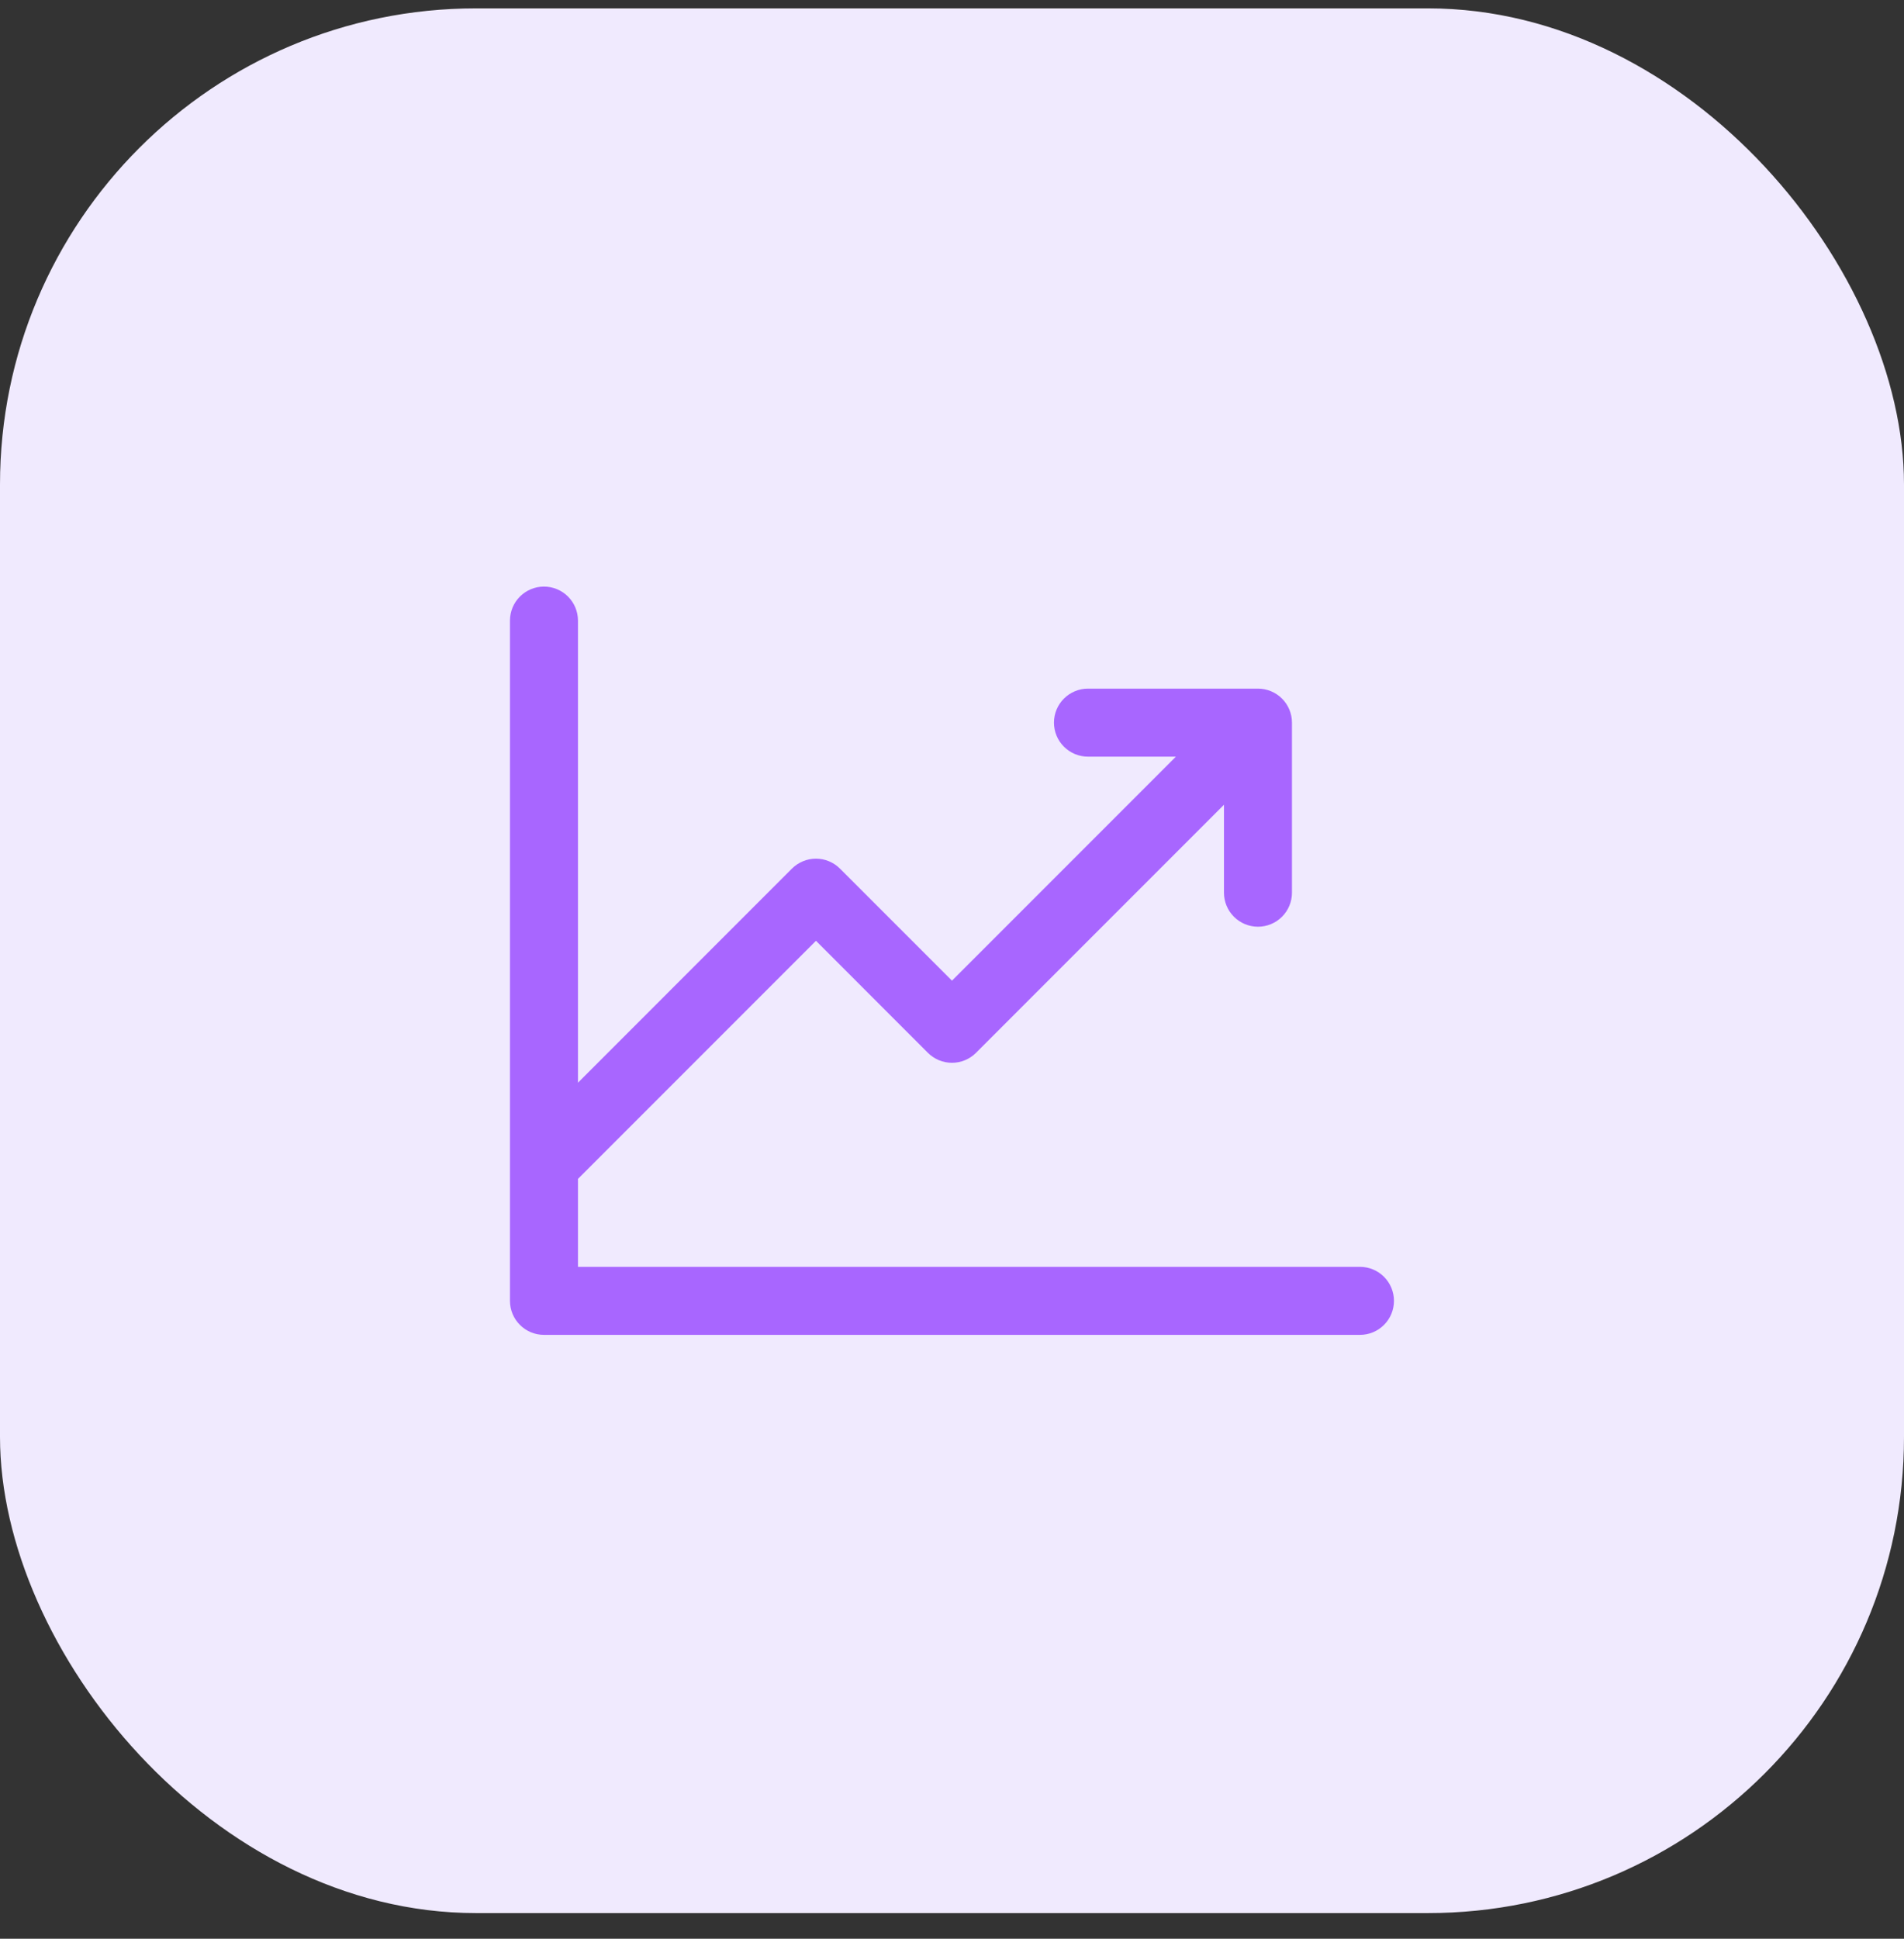
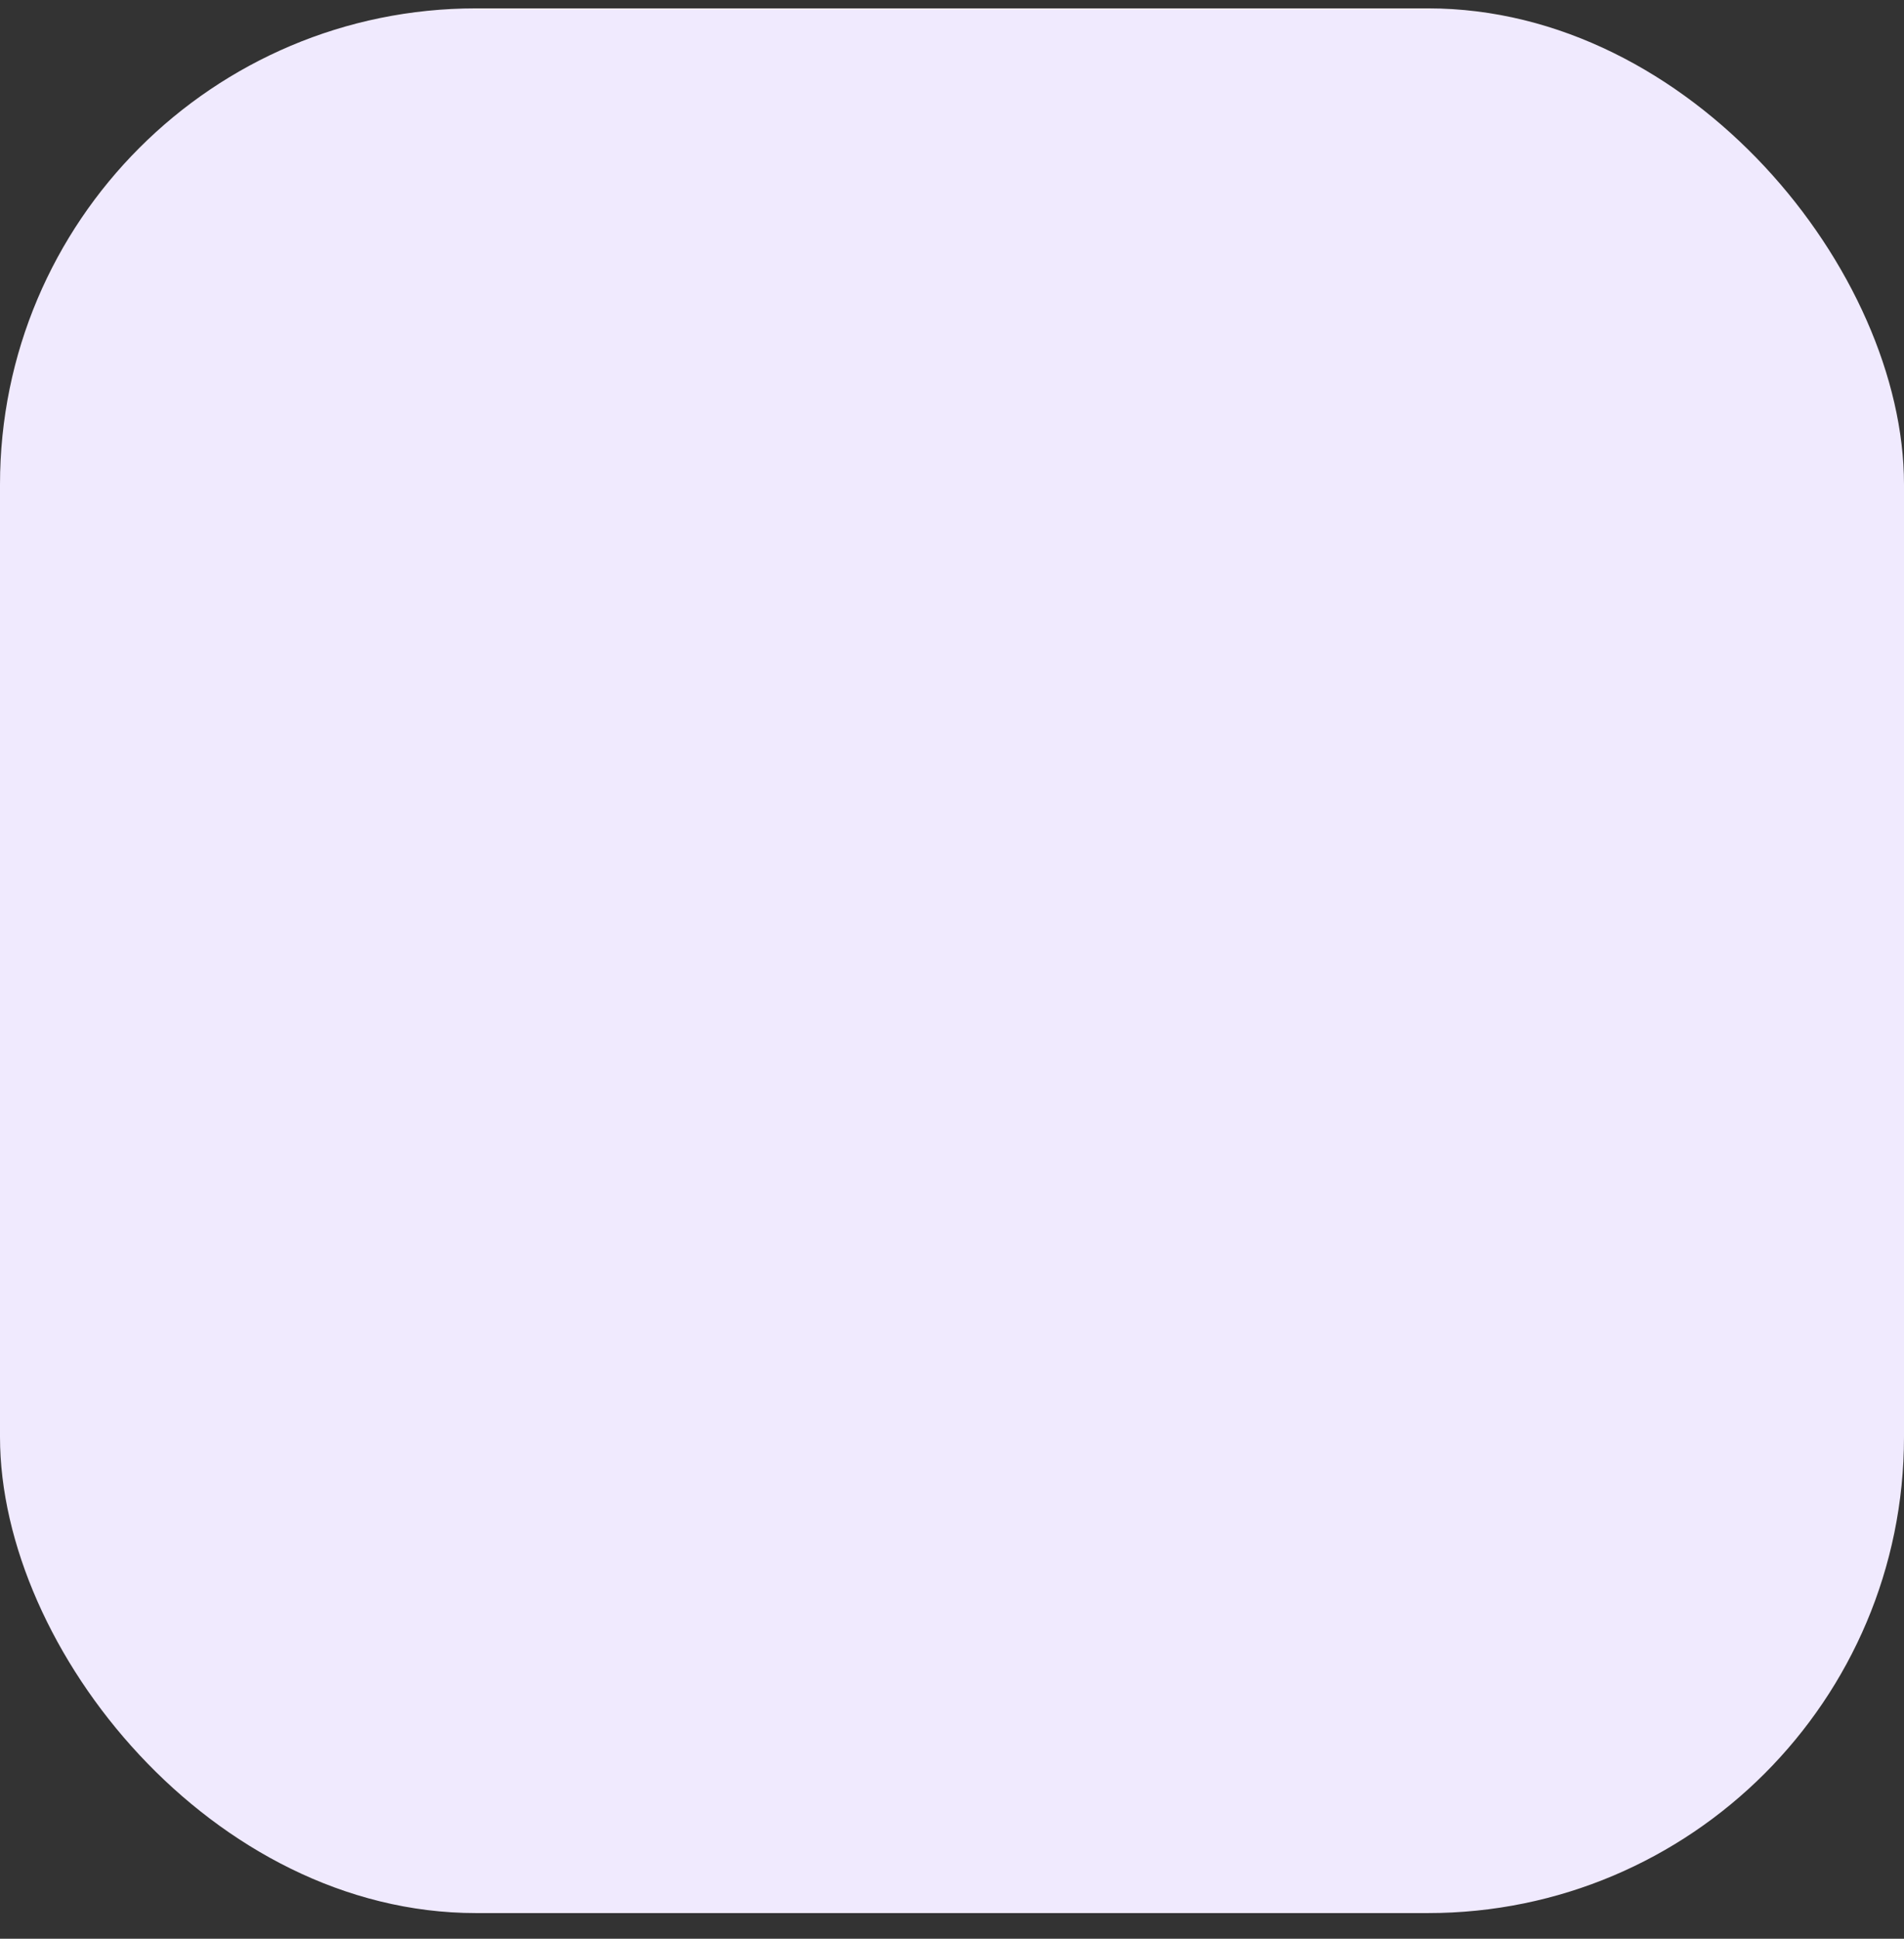
<svg xmlns="http://www.w3.org/2000/svg" width="56" height="57" viewBox="0 0 56 57" fill="none">
  <rect x="0" y="0" width="56" height="57" fill="#333333" stroke="none" />
  <rect y="0.246" width="56" height="56" rx="14" fill="#F0EAFE" />
-   <path d="M40.999 38.246C40.999 38.511 40.894 38.766 40.706 38.953C40.519 39.141 40.264 39.246 39.999 39.246H15.999C15.734 39.246 15.479 39.141 15.292 38.953C15.104 38.766 14.999 38.511 14.999 38.246V18.246C14.999 17.981 15.104 17.727 15.292 17.539C15.479 17.352 15.734 17.246 15.999 17.246C16.264 17.246 16.519 17.352 16.706 17.539C16.894 17.727 16.999 17.981 16.999 18.246V31.832L23.291 25.539C23.384 25.446 23.495 25.372 23.616 25.322C23.738 25.271 23.868 25.245 23.999 25.245C24.13 25.245 24.261 25.271 24.382 25.322C24.503 25.372 24.614 25.446 24.706 25.539L27.999 28.832L34.585 22.246H31.999C31.734 22.246 31.48 22.141 31.292 21.953C31.104 21.766 30.999 21.511 30.999 21.246C30.999 20.981 31.104 20.727 31.292 20.539C31.48 20.352 31.734 20.246 31.999 20.246H36.999C37.264 20.246 37.519 20.352 37.706 20.539C37.894 20.727 37.999 20.981 37.999 21.246V26.246C37.999 26.511 37.894 26.766 37.706 26.953C37.519 27.141 37.264 27.246 36.999 27.246C36.734 27.246 36.48 27.141 36.292 26.953C36.104 26.766 35.999 26.511 35.999 26.246V23.66L28.706 30.954C28.614 31.047 28.503 31.12 28.382 31.171C28.261 31.221 28.13 31.247 27.999 31.247C27.868 31.247 27.738 31.221 27.616 31.171C27.495 31.12 27.384 31.047 27.291 30.954L23.999 27.66L16.999 34.66V37.246H39.999C40.264 37.246 40.519 37.351 40.706 37.539C40.894 37.727 40.999 37.981 40.999 38.246Z" fill="#A866FF" />
</svg>